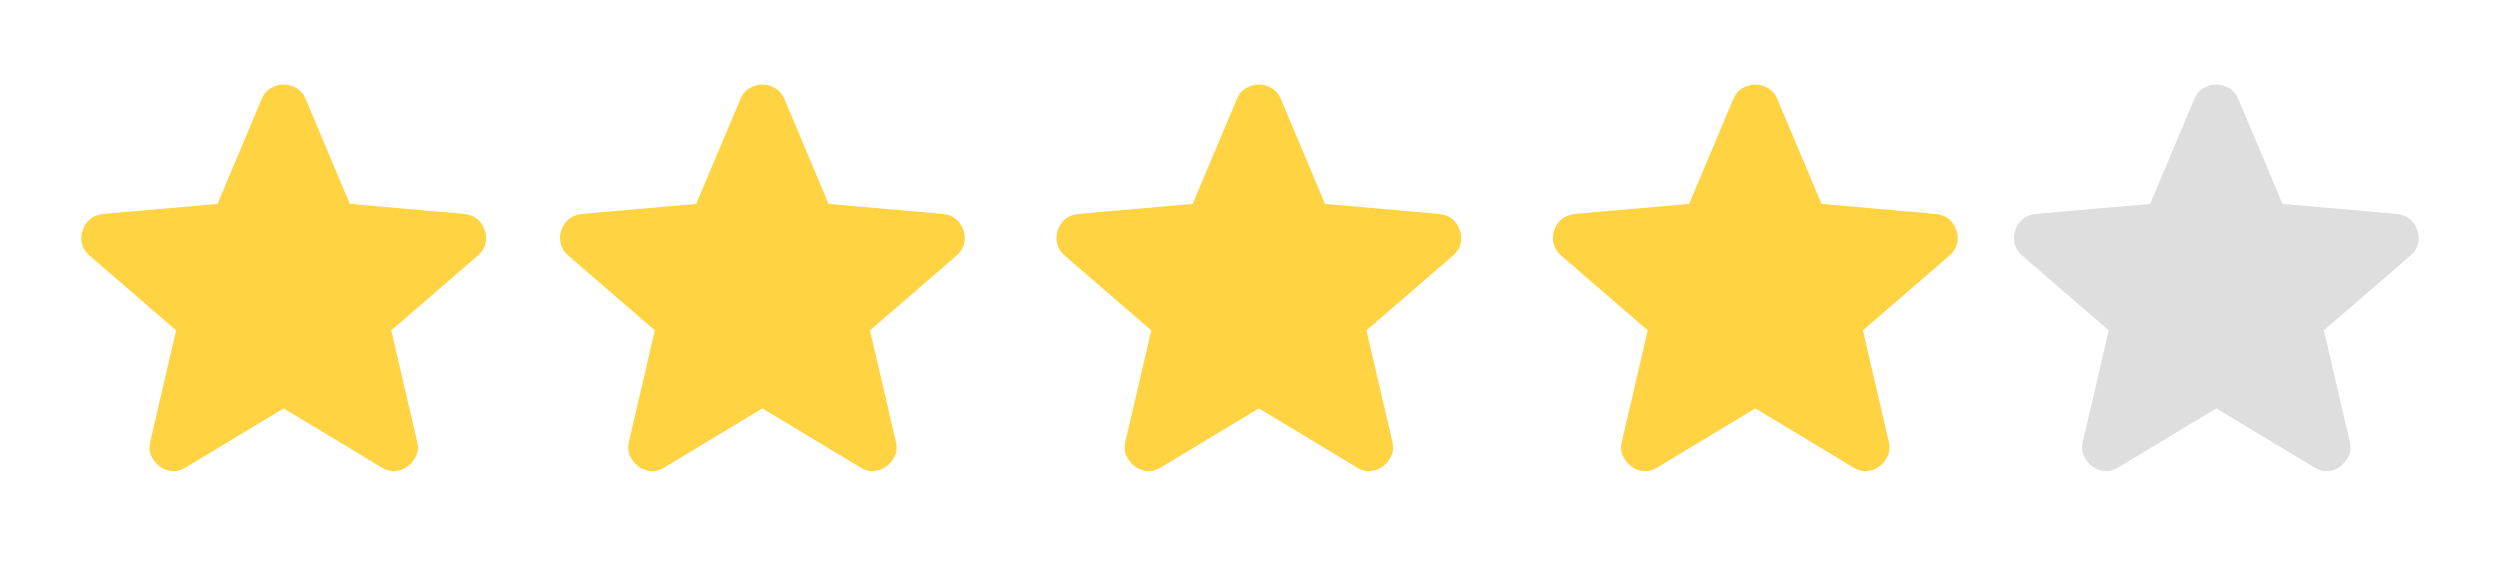
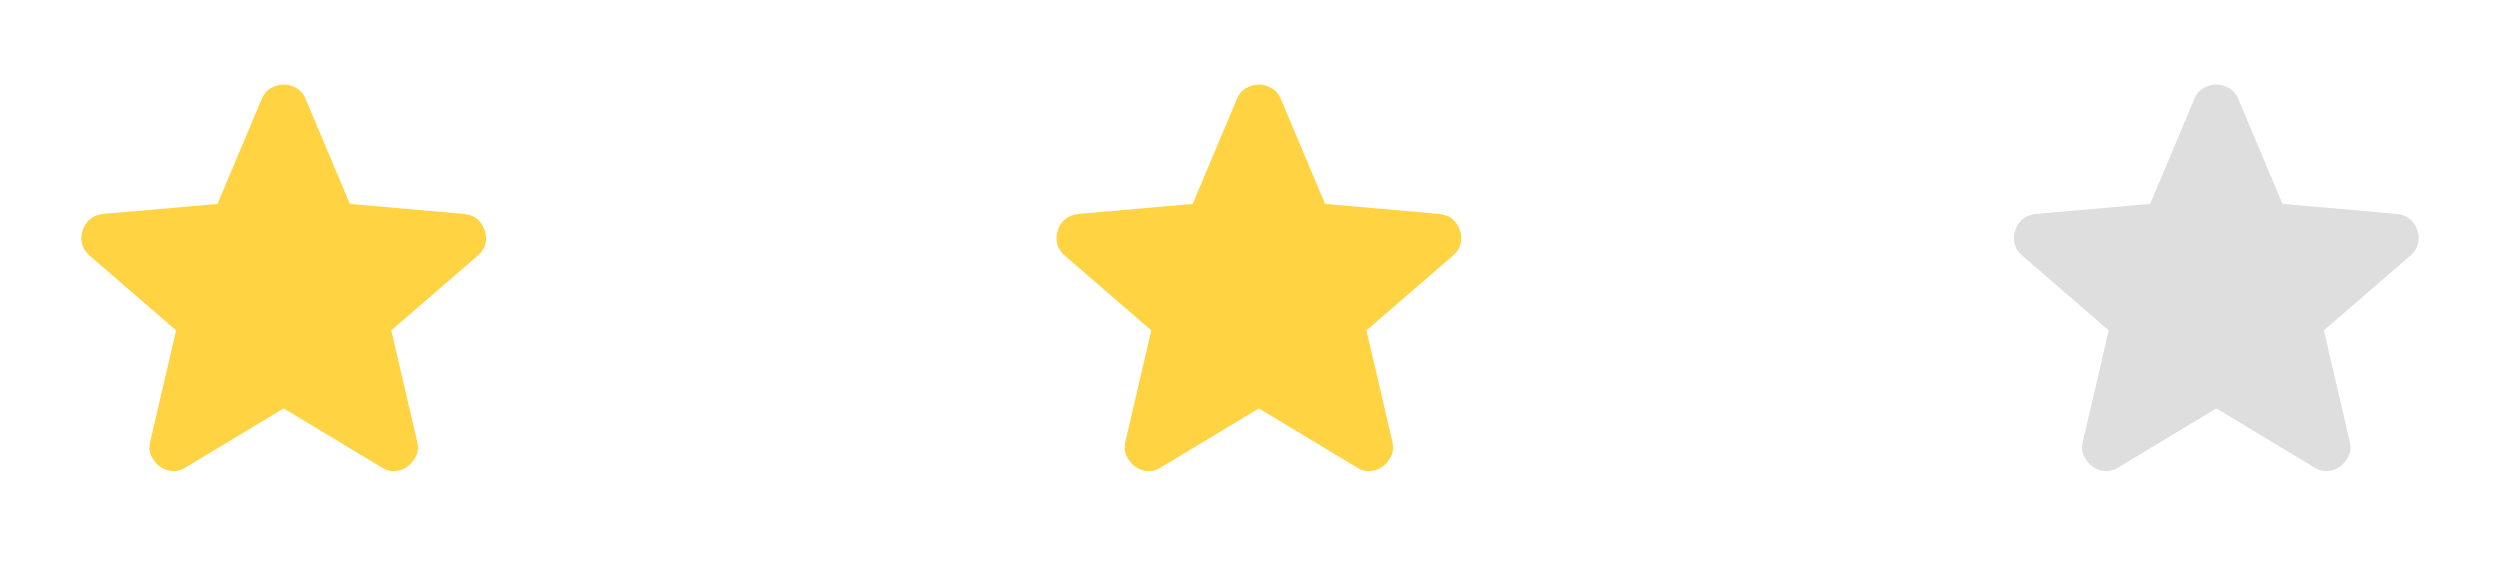
<svg xmlns="http://www.w3.org/2000/svg" width="141" height="32" viewBox="0 0 141 32" fill="none">
  <path d="M16 23.033L10.467 26.367C10.222 26.522 9.967 26.589 9.7 26.567C9.433 26.544 9.2 26.456 9 26.3C8.8 26.144 8.644 25.95 8.533 25.717C8.422 25.484 8.4 25.223 8.467 24.933L9.933 18.633L5.033 14.4C4.811 14.2 4.672 13.972 4.617 13.716C4.562 13.46 4.579 13.21 4.667 12.967C4.755 12.723 4.888 12.523 5.067 12.367C5.245 12.21 5.49 12.11 5.8 12.067L12.267 11.5L14.767 5.567C14.878 5.3 15.05 5.1 15.284 4.967C15.518 4.833 15.756 4.767 16 4.767C16.244 4.767 16.482 4.833 16.716 4.967C16.95 5.1 17.122 5.3 17.233 5.567L19.733 11.5L26.2 12.067C26.511 12.111 26.756 12.211 26.933 12.367C27.111 12.522 27.244 12.722 27.333 12.967C27.422 13.211 27.439 13.461 27.384 13.717C27.329 13.973 27.19 14.201 26.967 14.4L22.067 18.633L23.533 24.933C23.6 25.222 23.578 25.483 23.467 25.717C23.355 25.951 23.2 26.145 23 26.3C22.8 26.455 22.567 26.544 22.3 26.567C22.033 26.59 21.778 26.523 21.533 26.367L16 23.033Z" fill="#FFD342" />
-   <path d="M43 23.033L37.467 26.367C37.222 26.522 36.967 26.589 36.7 26.567C36.433 26.544 36.2 26.456 36 26.3C35.8 26.144 35.644 25.95 35.533 25.717C35.422 25.484 35.4 25.223 35.467 24.933L36.933 18.633L32.033 14.4C31.811 14.2 31.672 13.972 31.617 13.716C31.562 13.46 31.579 13.21 31.667 12.967C31.755 12.723 31.888 12.523 32.067 12.367C32.245 12.21 32.49 12.11 32.8 12.067L39.267 11.5L41.767 5.567C41.878 5.3 42.05 5.1 42.284 4.967C42.518 4.833 42.756 4.767 43 4.767C43.243 4.767 43.482 4.833 43.716 4.967C43.95 5.1 44.122 5.3 44.233 5.567L46.733 11.5L53.2 12.067C53.511 12.111 53.755 12.211 53.933 12.367C54.111 12.522 54.244 12.722 54.333 12.967C54.422 13.211 54.439 13.461 54.384 13.717C54.329 13.973 54.19 14.201 53.967 14.4L49.067 18.633L50.533 24.933C50.6 25.222 50.578 25.483 50.467 25.717C50.355 25.951 50.2 26.145 50 26.3C49.8 26.455 49.567 26.544 49.3 26.567C49.033 26.59 48.778 26.523 48.533 26.367L43 23.033Z" fill="#FFD342" />
-   <path d="M99 23.033L93.467 26.367C93.222 26.522 92.967 26.589 92.7 26.567C92.433 26.544 92.2 26.456 92 26.3C91.8 26.144 91.644 25.95 91.533 25.717C91.422 25.484 91.4 25.223 91.467 24.933L92.933 18.633L88.033 14.4C87.811 14.2 87.672 13.972 87.617 13.716C87.562 13.46 87.579 13.21 87.667 12.967C87.755 12.723 87.888 12.523 88.067 12.367C88.245 12.21 88.49 12.11 88.8 12.067L95.267 11.5L97.767 5.567C97.878 5.3 98.05 5.1 98.284 4.967C98.518 4.833 98.756 4.767 99 4.767C99.243 4.767 99.482 4.833 99.716 4.967C99.95 5.1 100.122 5.3 100.233 5.567L102.733 11.5L109.2 12.067C109.511 12.111 109.756 12.211 109.933 12.367C110.111 12.522 110.244 12.722 110.333 12.967C110.422 13.211 110.439 13.461 110.384 13.717C110.329 13.973 110.19 14.201 109.967 14.4L105.067 18.633L106.533 24.933C106.6 25.222 106.578 25.483 106.467 25.717C106.356 25.951 106.2 26.145 106 26.3C105.8 26.455 105.567 26.544 105.3 26.567C105.033 26.59 104.778 26.523 104.533 26.367L99 23.033Z" fill="#FFD342" />
  <path d="M71 23.033L65.467 26.367C65.222 26.522 64.967 26.589 64.7 26.567C64.433 26.544 64.2 26.456 64 26.3C63.8 26.144 63.644 25.95 63.533 25.717C63.422 25.484 63.4 25.223 63.467 24.933L64.933 18.633L60.033 14.4C59.811 14.2 59.672 13.972 59.617 13.716C59.562 13.46 59.579 13.21 59.667 12.967C59.755 12.723 59.888 12.523 60.067 12.367C60.245 12.21 60.49 12.11 60.8 12.067L67.267 11.5L69.767 5.567C69.878 5.3 70.05 5.1 70.284 4.967C70.518 4.833 70.756 4.767 71 4.767C71.243 4.767 71.482 4.833 71.716 4.967C71.95 5.1 72.122 5.3 72.233 5.567L74.733 11.5L81.2 12.067C81.511 12.111 81.755 12.211 81.933 12.367C82.111 12.522 82.244 12.722 82.333 12.967C82.422 13.211 82.439 13.461 82.384 13.717C82.329 13.973 82.19 14.201 81.967 14.4L77.067 18.633L78.533 24.933C78.6 25.222 78.578 25.483 78.467 25.717C78.356 25.951 78.2 26.145 78 26.3C77.8 26.455 77.567 26.544 77.3 26.567C77.033 26.59 76.778 26.523 76.533 26.367L71 23.033Z" fill="#FFD342" />
  <path d="M125 23.033L119.467 26.367C119.222 26.522 118.967 26.589 118.7 26.567C118.433 26.544 118.2 26.456 118 26.3C117.8 26.144 117.644 25.95 117.533 25.717C117.422 25.484 117.4 25.223 117.467 24.933L118.933 18.633L114.033 14.4C113.811 14.2 113.672 13.972 113.617 13.716C113.562 13.46 113.579 13.21 113.667 12.967C113.755 12.723 113.888 12.523 114.067 12.367C114.245 12.21 114.49 12.11 114.8 12.067L121.267 11.5L123.767 5.567C123.878 5.3 124.05 5.1 124.284 4.967C124.518 4.833 124.756 4.767 125 4.767C125.244 4.767 125.482 4.833 125.716 4.967C125.95 5.1 126.122 5.3 126.233 5.567L128.733 11.5L135.2 12.067C135.511 12.111 135.756 12.211 135.933 12.367C136.111 12.522 136.244 12.722 136.333 12.967C136.422 13.211 136.439 13.461 136.384 13.717C136.329 13.973 136.19 14.201 135.967 14.4L131.067 18.633L132.533 24.933C132.6 25.222 132.578 25.483 132.467 25.717C132.356 25.951 132.2 26.145 132 26.3C131.8 26.455 131.567 26.544 131.3 26.567C131.033 26.59 130.778 26.523 130.533 26.367L125 23.033Z" fill="#DEDEDE" />
</svg>